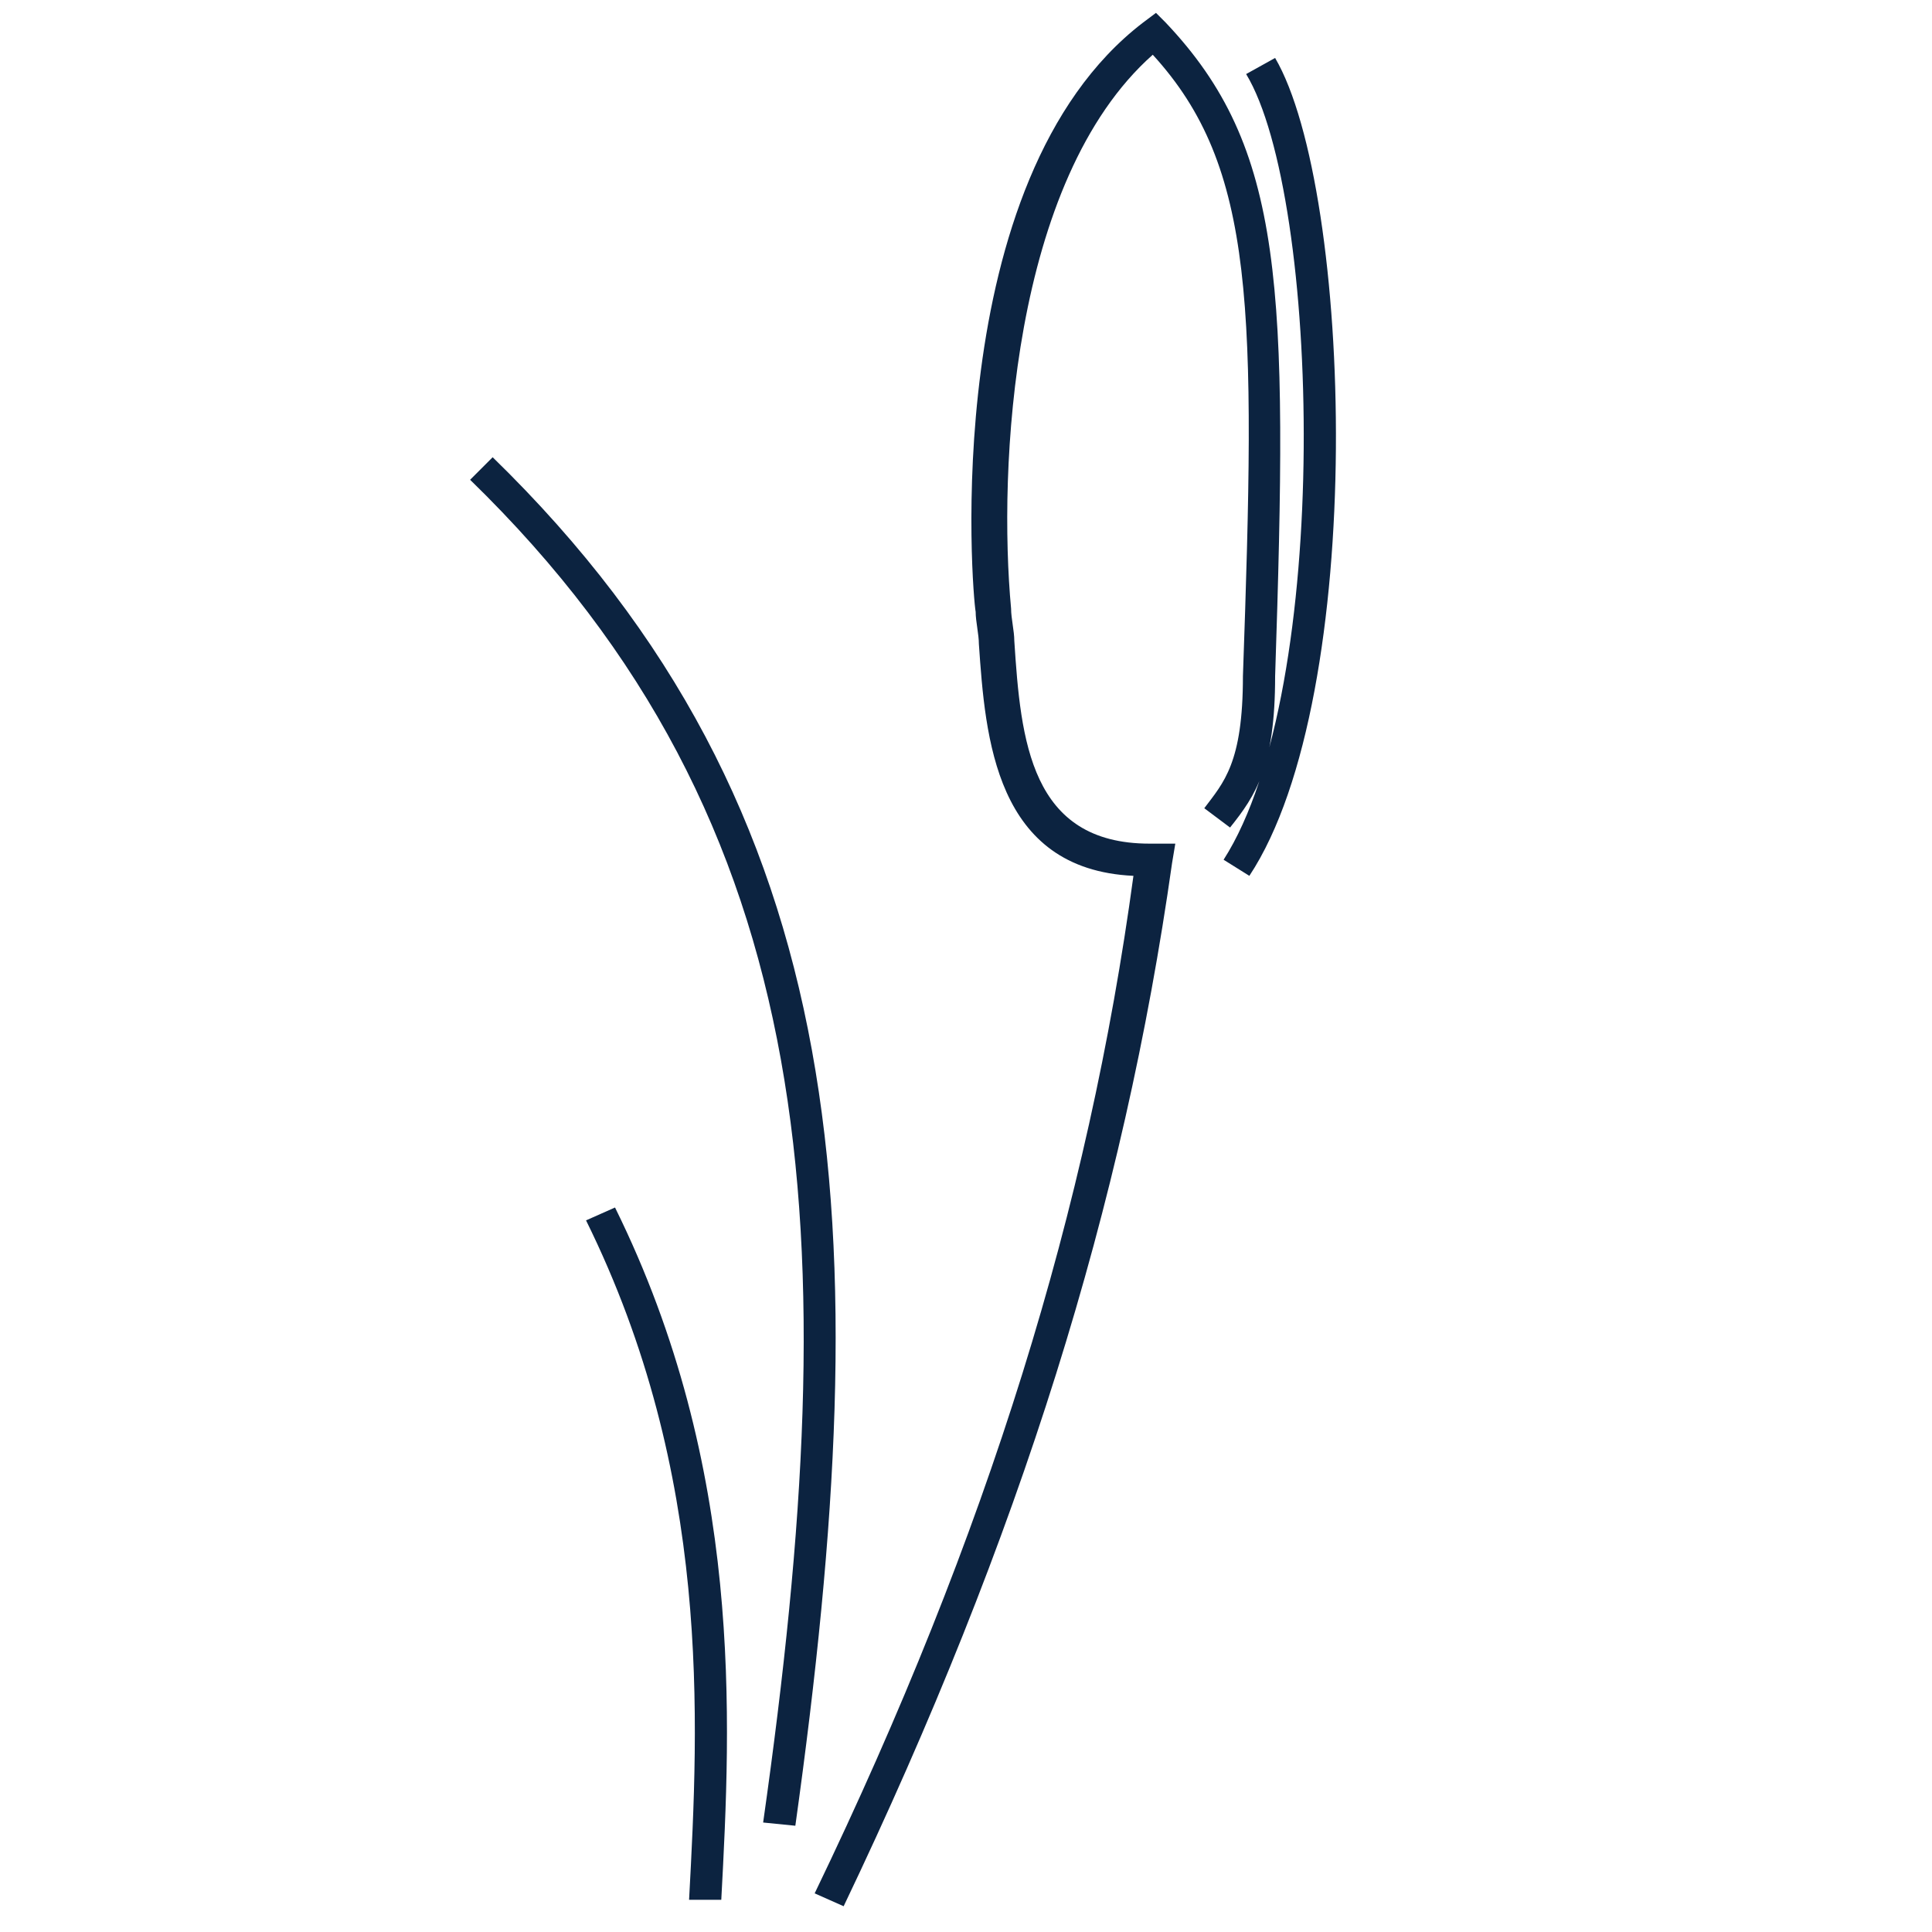
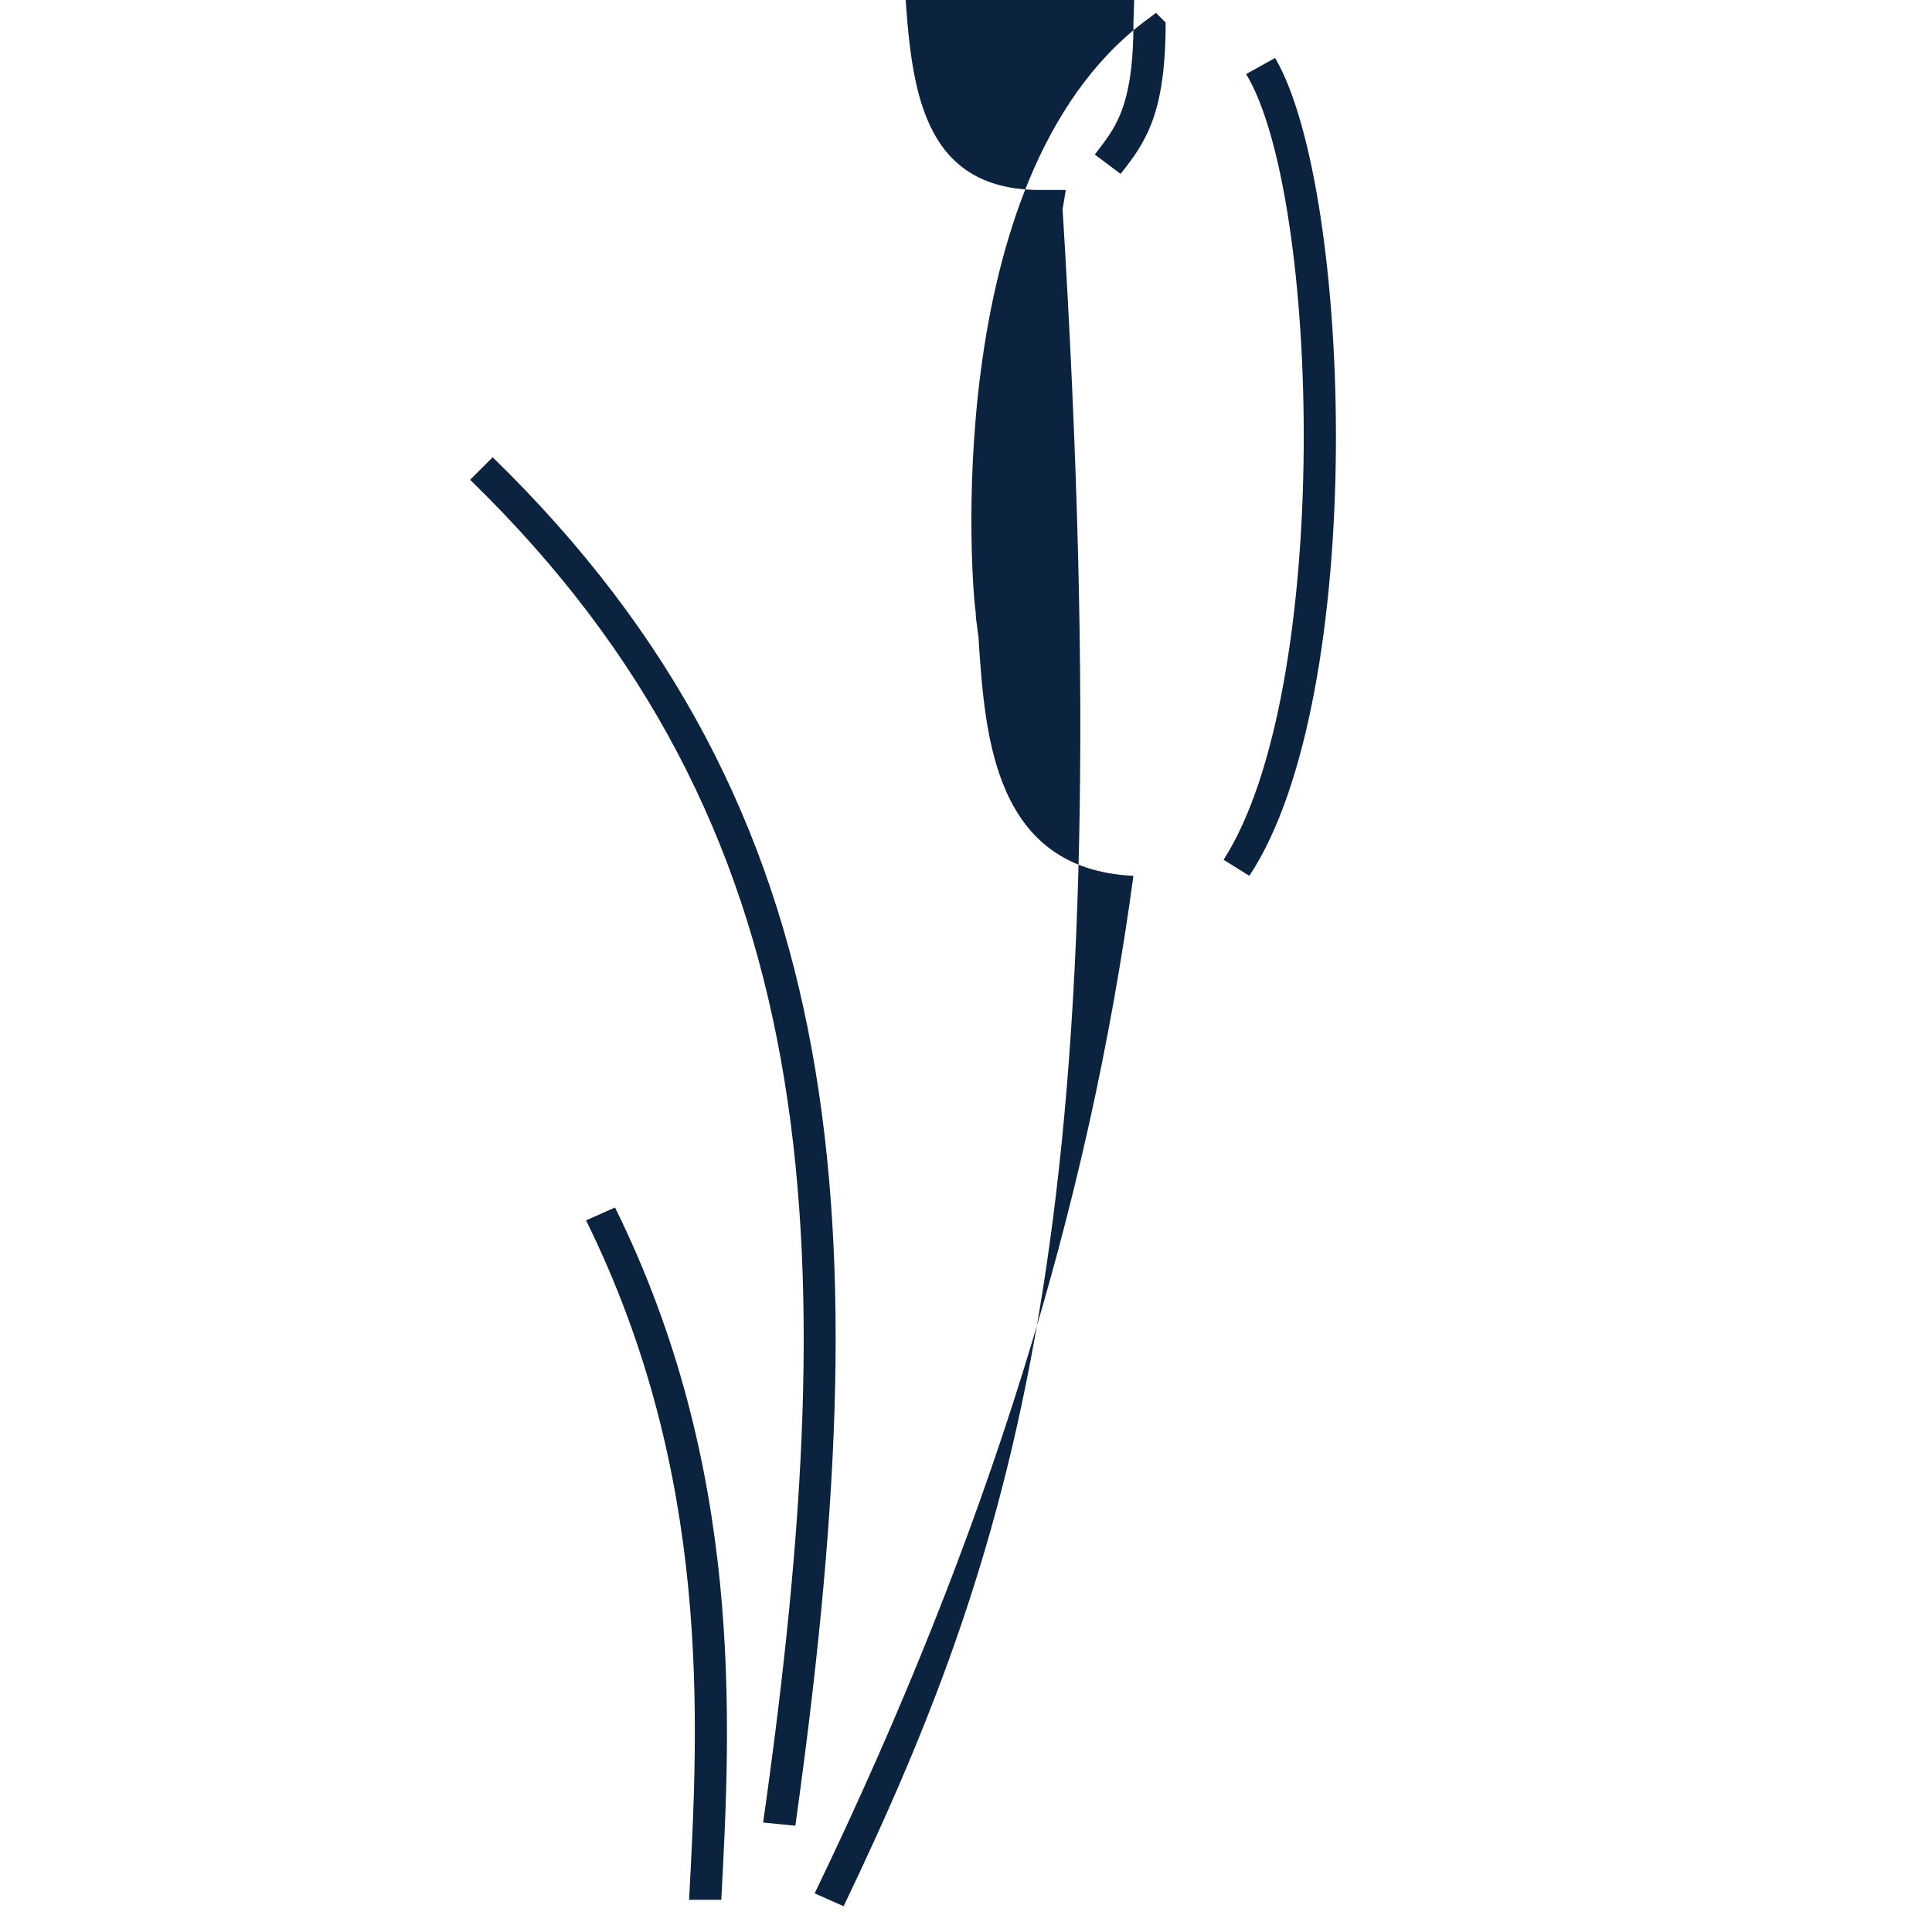
<svg xmlns="http://www.w3.org/2000/svg" version="1.1" id="Layer_1" x="0px" y="0px" viewBox="0 0 60 60" style="enable-background:new 0 0 60 60;" xml:space="preserve">
  <style type="text/css">
	.st0{fill:#0C2340;}
</style>
  <g>
-     <path class="st0" d="M26.2,59.2l-0.9-0.4c5.4-11.2,8.5-21.3,9.9-31.6c-4.3-0.2-4.6-4.3-4.8-7.2c0-0.3-0.1-0.7-0.1-1   c-0.1-0.5-1.2-13.4,5.2-18.3l0.4-0.3l0.3,0.3c3.7,3.9,3.8,8.2,3.4,20.3c0,2.8-0.6,3.7-1.4,4.7l-0.8-0.6c0.6-0.8,1.2-1.4,1.2-4.1   c0.4-11.4,0.4-15.8-2.8-19.3c-4.4,3.9-4.8,12.9-4.4,17.2c0,0.3,0.1,0.7,0.1,1c0.2,3.1,0.5,6.3,4.2,6.3c0,0,0.1,0,0.2,0l0.6,0   l-0.1,0.6C34.9,37.4,31.7,47.7,26.2,59.2z M21.4,59L21.4,59c0.3-5.6,0.7-13.2-3.2-21.1l0.9-0.4c4,8.1,3.6,15.9,3.3,21.5L21.4,59z    M24.7,56.7l-1-0.1c2.6-18.3,1.9-31-9.1-41.7l0.7-0.7C26.6,25.2,27.3,38.1,24.7,56.7z M38.8,27.2L38,26.7c3.4-5.3,3-20.6,0.7-24.4   l0.9-0.5C42,5.9,42.5,21.6,38.8,27.2z" />
+     <path class="st0" d="M26.2,59.2l-0.9-0.4c5.4-11.2,8.5-21.3,9.9-31.6c-4.3-0.2-4.6-4.3-4.8-7.2c0-0.3-0.1-0.7-0.1-1   c-0.1-0.5-1.2-13.4,5.2-18.3l0.4-0.3l0.3,0.3c0,2.8-0.6,3.7-1.4,4.7l-0.8-0.6c0.6-0.8,1.2-1.4,1.2-4.1   c0.4-11.4,0.4-15.8-2.8-19.3c-4.4,3.9-4.8,12.9-4.4,17.2c0,0.3,0.1,0.7,0.1,1c0.2,3.1,0.5,6.3,4.2,6.3c0,0,0.1,0,0.2,0l0.6,0   l-0.1,0.6C34.9,37.4,31.7,47.7,26.2,59.2z M21.4,59L21.4,59c0.3-5.6,0.7-13.2-3.2-21.1l0.9-0.4c4,8.1,3.6,15.9,3.3,21.5L21.4,59z    M24.7,56.7l-1-0.1c2.6-18.3,1.9-31-9.1-41.7l0.7-0.7C26.6,25.2,27.3,38.1,24.7,56.7z M38.8,27.2L38,26.7c3.4-5.3,3-20.6,0.7-24.4   l0.9-0.5C42,5.9,42.5,21.6,38.8,27.2z" />
  </g>
</svg>